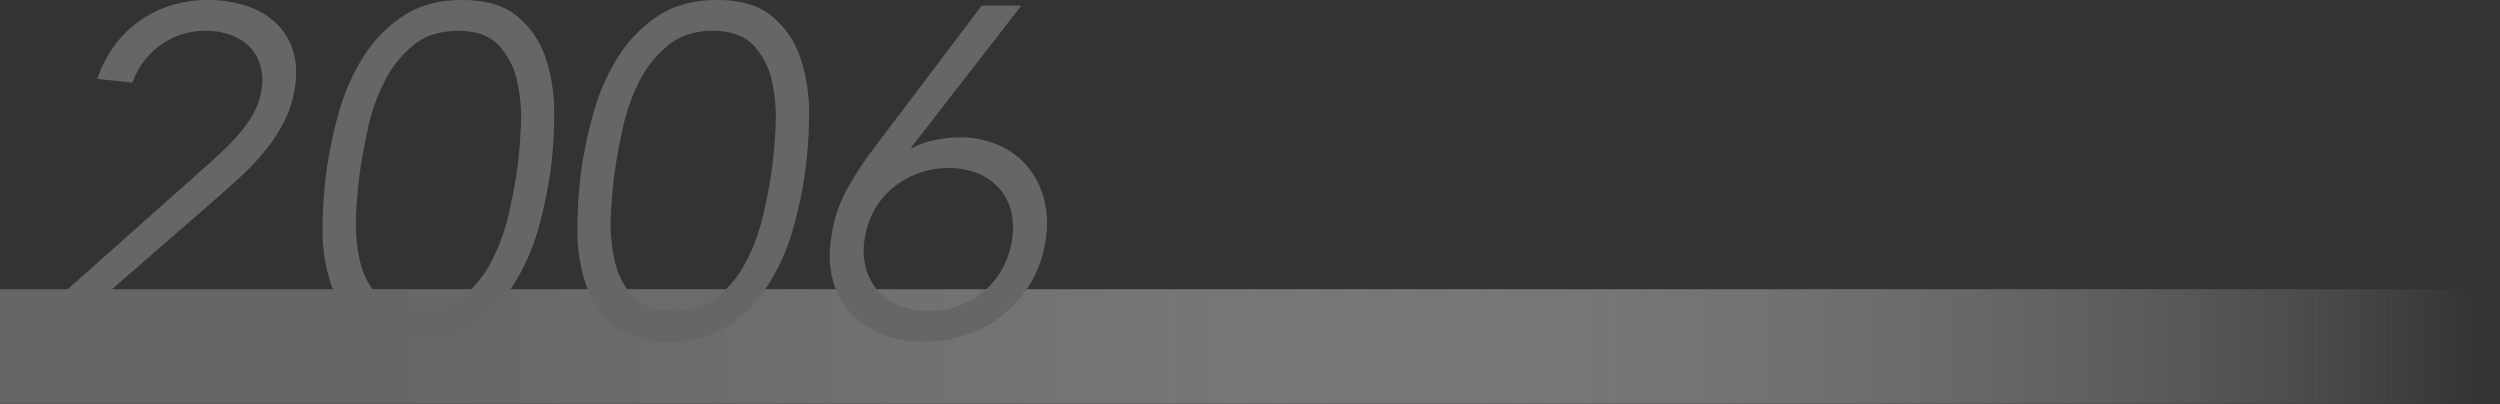
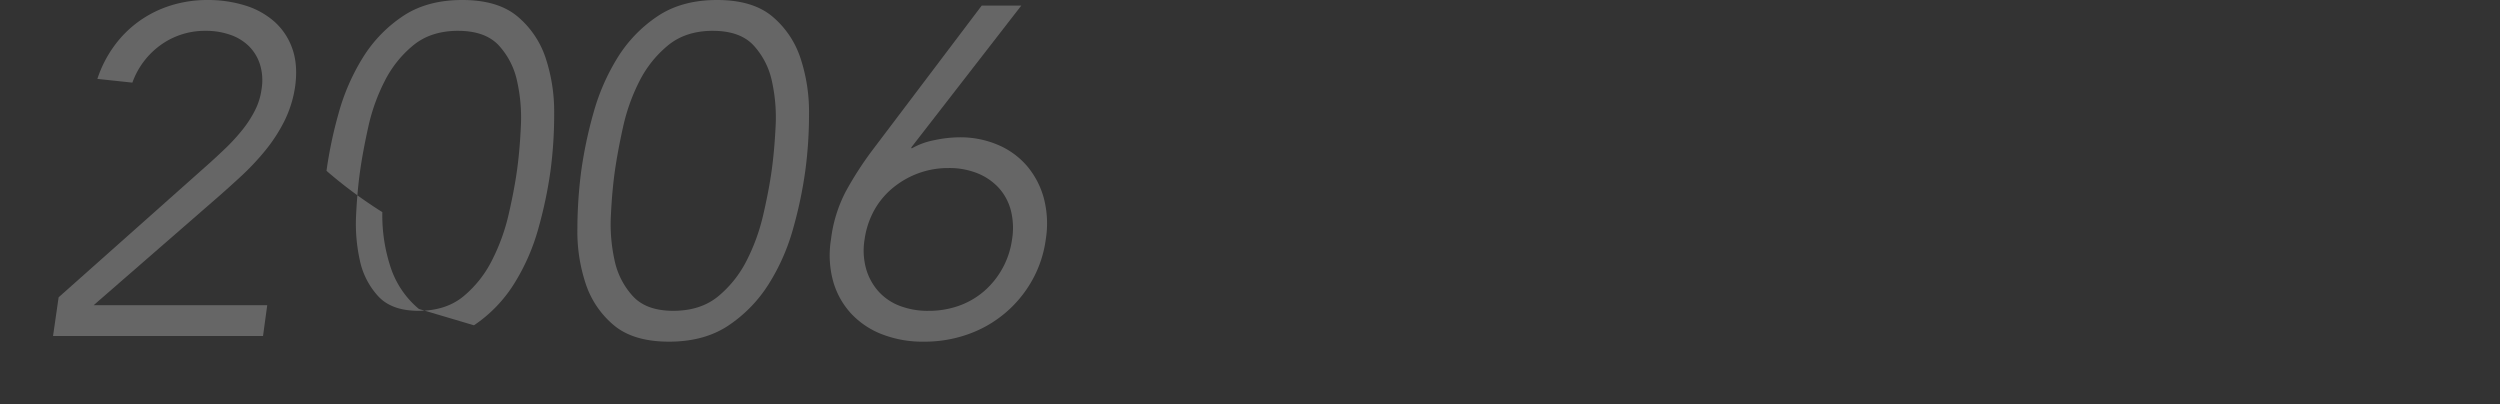
<svg xmlns="http://www.w3.org/2000/svg" id="レイヤー_2" data-name="レイヤー 2" viewBox="0 0 1200 194">
  <rect x="0" y="0" width="1200" height="194" fill="#333333" stroke="none" />
  <defs>
    <style>.cls-1{opacity:1;fill:url(#名称未設定グラデーション_11);}.cls-2{fill:#666;}</style>
    <linearGradient id="名称未設定グラデーション_11" x1="-39.3" y1="166.32" x2="1161.7" y2="166.32" gradientTransform="matrix(1, 0, 0, -1, 39.3, 332.63)" gradientUnits="userSpaceOnUse">
      <stop offset="0.01" stop-color="#fff" stop-opacity="0" />
      <stop offset="0.07" stop-color="#ededed" stop-opacity="0.12" />
      <stop offset="0.31" stop-color="#b3b3b3" stop-opacity="0.5" />
      <stop offset="0.53" stop-color="#898989" stop-opacity="0.77" />
      <stop offset="0.72" stop-color="#6f6f6f" stop-opacity="0.94" />
      <stop offset="0.86" stop-color="#666" />
    </linearGradient>
  </defs>
-   <rect class="cls-1" y="138.82" width="1201" height="55" transform="translate(1201 332.63) rotate(-180)" />
  <path class="cls-2" d="M126.25,161.29H25.46l2.68-18.59,72.3-64.28q4-3.58,8.19-7.62a93,93,0,0,0,7.75-8.51,53.36,53.36,0,0,0,6.06-9.41,31.52,31.52,0,0,0,3.14-10.3,25.71,25.71,0,0,0-.79-11.65,21.51,21.51,0,0,0-5.28-8.74,23.66,23.66,0,0,0-9-5.49,35.12,35.12,0,0,0-11.69-1.9,36.28,36.28,0,0,0-21.58,6.72A38,38,0,0,0,63.54,39.66l-16.8-1.79A56.84,56.84,0,0,1,54.8,22.08a52.54,52.54,0,0,1,12.1-12,53.66,53.66,0,0,1,15.23-7.5A58.7,58.7,0,0,1,99.6,0a60.35,60.35,0,0,1,17.92,2.58,38.11,38.11,0,0,1,14.11,7.73,31,31,0,0,1,8.63,12.88q2.79,7.73,1.45,18A55.11,55.11,0,0,1,136.56,58a77.14,77.14,0,0,1-9.3,14.34,121.8,121.8,0,0,1-12.09,12.76Q108.56,91.19,101.84,97l-56.9,49.5h83.33Z" />
-   <path class="cls-2" d="M221.9,0q17,0,26.43,7.84a44,44,0,0,1,13.56,19.94A81.87,81.87,0,0,1,266,54.45,205.7,205.7,0,0,1,264.24,82a208.21,208.21,0,0,1-5.82,27.66,100.36,100.36,0,0,1-11.65,26.55,66.28,66.28,0,0,1-19.27,19.93Q215.86,164,198.83,164t-26.43-7.84a43.87,43.87,0,0,1-13.55-19.93,79.52,79.52,0,0,1-4-26.55A218.43,218.43,0,0,1,156.72,82a205.53,205.53,0,0,1,5.82-27.67,101.89,101.89,0,0,1,11.54-26.54A65.11,65.11,0,0,1,193.23,7.85Q204.87,0,221.9,0Zm-2,14.79q-13,0-21.51,6.94A53.07,53.07,0,0,0,184.61,39a91.16,91.16,0,0,0-7.84,21.95Q174.19,72.6,172.85,82t-1.91,21a81.36,81.36,0,0,0,1.79,22,36.57,36.57,0,0,0,8.85,17.24q6.49,7,19.49,6.95t21.39-6.95A53.71,53.71,0,0,0,236.13,125a95.33,95.33,0,0,0,8-22q2.68-11.64,4-21T250,60.94A80.53,80.53,0,0,0,248.22,39a36.72,36.72,0,0,0-8.84-17.25Q232.87,14.81,219.89,14.8Z" />
+   <path class="cls-2" d="M221.9,0q17,0,26.43,7.84a44,44,0,0,1,13.56,19.94A81.87,81.87,0,0,1,266,54.45,205.7,205.7,0,0,1,264.24,82a208.21,208.21,0,0,1-5.82,27.66,100.36,100.36,0,0,1-11.65,26.55,66.28,66.28,0,0,1-19.27,19.93t-26.43-7.84a43.87,43.87,0,0,1-13.55-19.93,79.52,79.52,0,0,1-4-26.55A218.43,218.43,0,0,1,156.72,82a205.53,205.53,0,0,1,5.82-27.67,101.89,101.89,0,0,1,11.54-26.54A65.11,65.11,0,0,1,193.23,7.85Q204.87,0,221.9,0Zm-2,14.79q-13,0-21.51,6.94A53.07,53.07,0,0,0,184.61,39a91.16,91.16,0,0,0-7.84,21.95Q174.19,72.6,172.85,82t-1.91,21a81.36,81.36,0,0,0,1.79,22,36.57,36.57,0,0,0,8.85,17.24q6.49,7,19.49,6.95t21.39-6.95A53.71,53.71,0,0,0,236.13,125a95.33,95.33,0,0,0,8-22q2.68-11.64,4-21T250,60.94A80.53,80.53,0,0,0,248.22,39a36.72,36.72,0,0,0-8.84-17.25Q232.87,14.81,219.89,14.8Z" />
  <path class="cls-2" d="M344.21,0q17,0,26.43,7.84a44,44,0,0,1,13.55,19.94,81.87,81.87,0,0,1,4.14,26.66A204.06,204.06,0,0,1,386.54,82a205.08,205.08,0,0,1-5.82,27.66,100,100,0,0,1-11.65,26.55,66.37,66.37,0,0,1-19.26,19.93Q338.16,164,321.14,164t-26.44-7.84a43.87,43.87,0,0,1-13.55-19.93,79.52,79.52,0,0,1-4-26.55A218.47,218.47,0,0,1,279,82a207.18,207.18,0,0,1,5.83-27.67,102.2,102.2,0,0,1,11.53-26.54A65.14,65.14,0,0,1,315.54,7.85Q327.18,0,344.21,0Zm-2,14.79q-13,0-21.5,6.94A53.09,53.09,0,0,0,306.91,39a91.59,91.59,0,0,0-7.84,21.95Q296.49,72.6,295.15,82t-1.9,21A80.57,80.57,0,0,0,295,125a36.48,36.48,0,0,0,8.85,17.24q6.5,7,19.49,6.95t21.39-6.95A53.69,53.69,0,0,0,358.43,125a94.87,94.87,0,0,0,7.95-22q2.69-11.64,4-21t1.9-21.06A80.92,80.92,0,0,0,370.53,39a36.65,36.65,0,0,0-8.85-17.25Q355.19,14.81,342.19,14.8Z" />
  <path class="cls-2" d="M437.39,70.8l.22.45a35.27,35.27,0,0,1,11-4,59.42,59.42,0,0,1,11.87-1.34,45.88,45.88,0,0,1,18.71,3.7,37.7,37.7,0,0,1,13.88,10.19,40.13,40.13,0,0,1,8,15.45,47.83,47.83,0,0,1,.89,19.72,55,55,0,0,1-6.72,19.93,56.8,56.8,0,0,1-30.57,25.54A62.13,62.13,0,0,1,443.44,164a53.84,53.84,0,0,1-20.16-3.58,39.88,39.88,0,0,1-14.9-10.08,38.15,38.15,0,0,1-8.51-15.46,47.43,47.43,0,0,1-1-19.93A66.77,66.77,0,0,1,406,91.85a165.08,165.08,0,0,1,12.54-19.48L471.21,2.7h19ZM415,114.93a32.79,32.79,0,0,0,.67,13.88,27.79,27.79,0,0,0,5.83,10.87,26.32,26.32,0,0,0,10.19,7.06,37.46,37.46,0,0,0,14,2.46,43,43,0,0,0,14.67-2.46,37.88,37.88,0,0,0,12.1-7.06,40.18,40.18,0,0,0,13.32-24.75,34.11,34.11,0,0,0-.56-13.89,25.75,25.75,0,0,0-5.71-10.75,28,28,0,0,0-10.19-7.06,36.14,36.14,0,0,0-14-2.57,41.36,41.36,0,0,0-14.67,2.57,42,42,0,0,0-12.21,7.06A37.7,37.7,0,0,0,419.58,101,40.76,40.76,0,0,0,415,114.93Z" />
</svg>